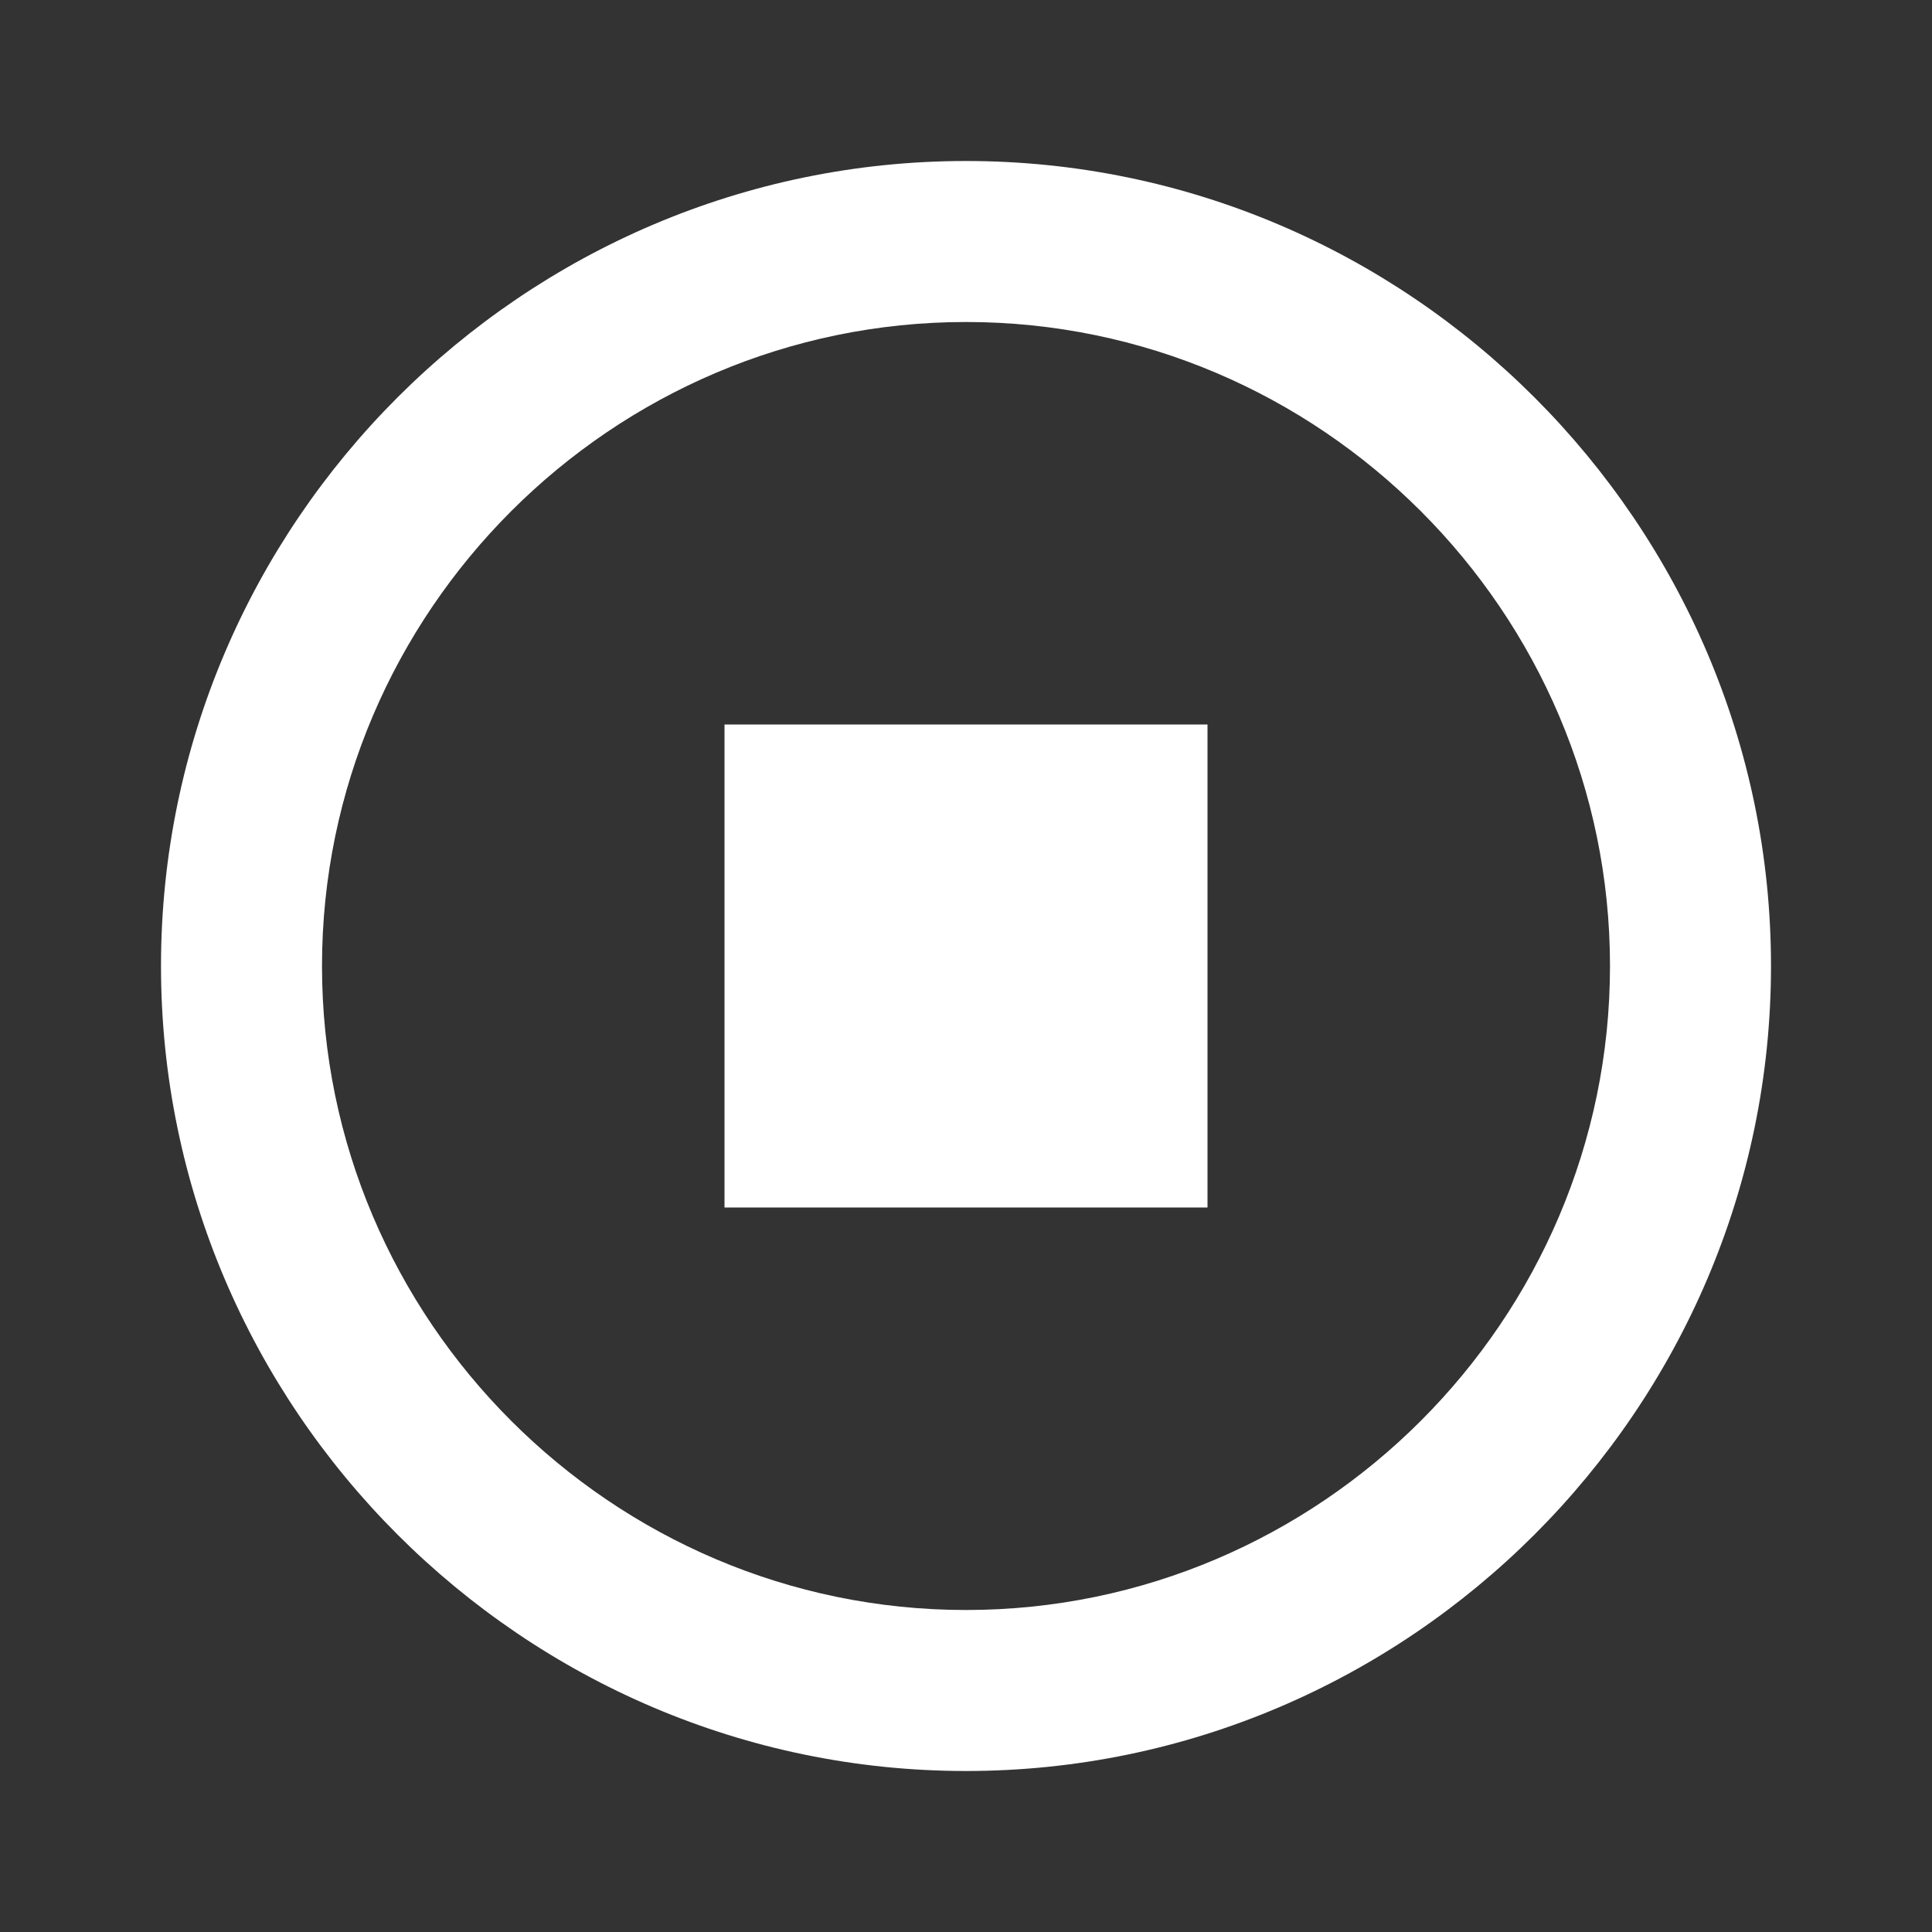
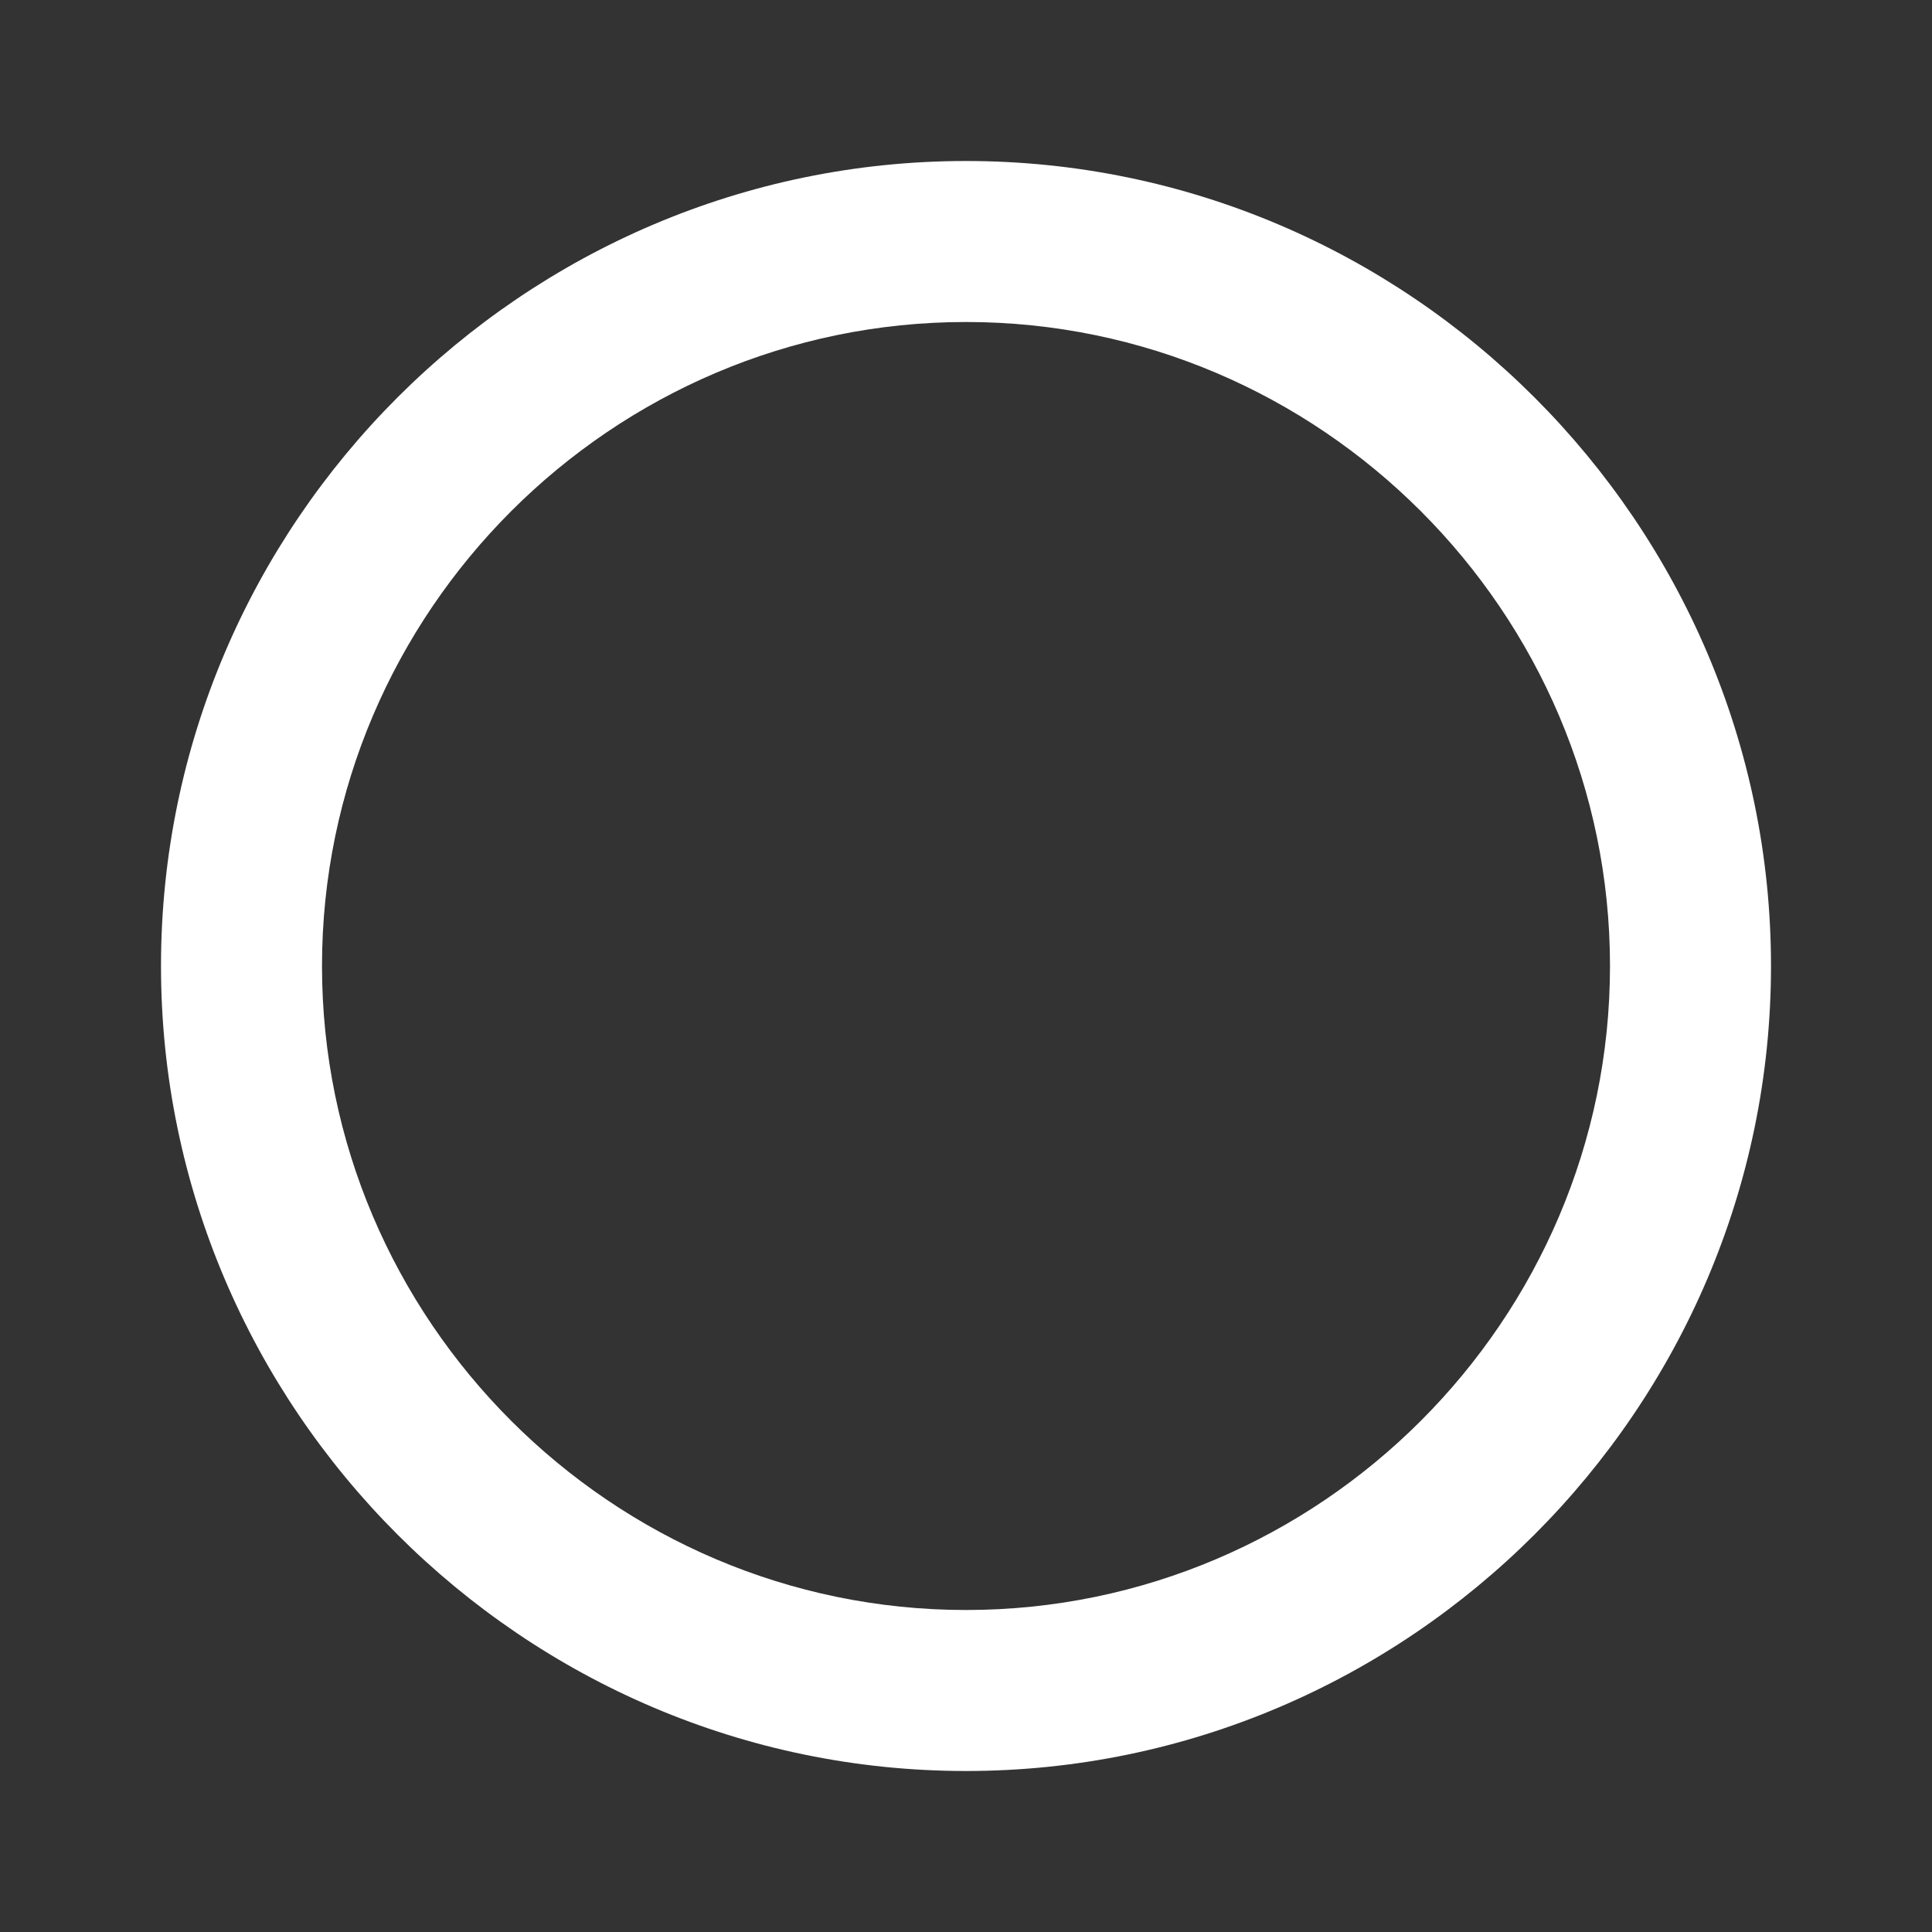
<svg xmlns="http://www.w3.org/2000/svg" version="1.1" id="Ebene_1" x="0px" y="0px" width="24px" height="24px" viewBox="0 0 24 24" enable-background="new 0 0 24 24" xml:space="preserve">
  <rect x="0" y="0" width="24" height="24" fill="#333333" stroke="none" />
  <g>
    <path fill="#FFFFFF" d="M12,4c4.4,0,8,3.6,8,8s-3.6,8-8,8s-8-3.6-8-8S7.6,4,12,4 M12,2C6.5,2,2,6.5,2,12s4.5,10,10,10s10-4.5,10-10   S17.5,2,12,2L12,2z" />
  </g>
-   <rect x="9" y="9" fill="#FFFFFF" width="6" height="6" />
</svg>